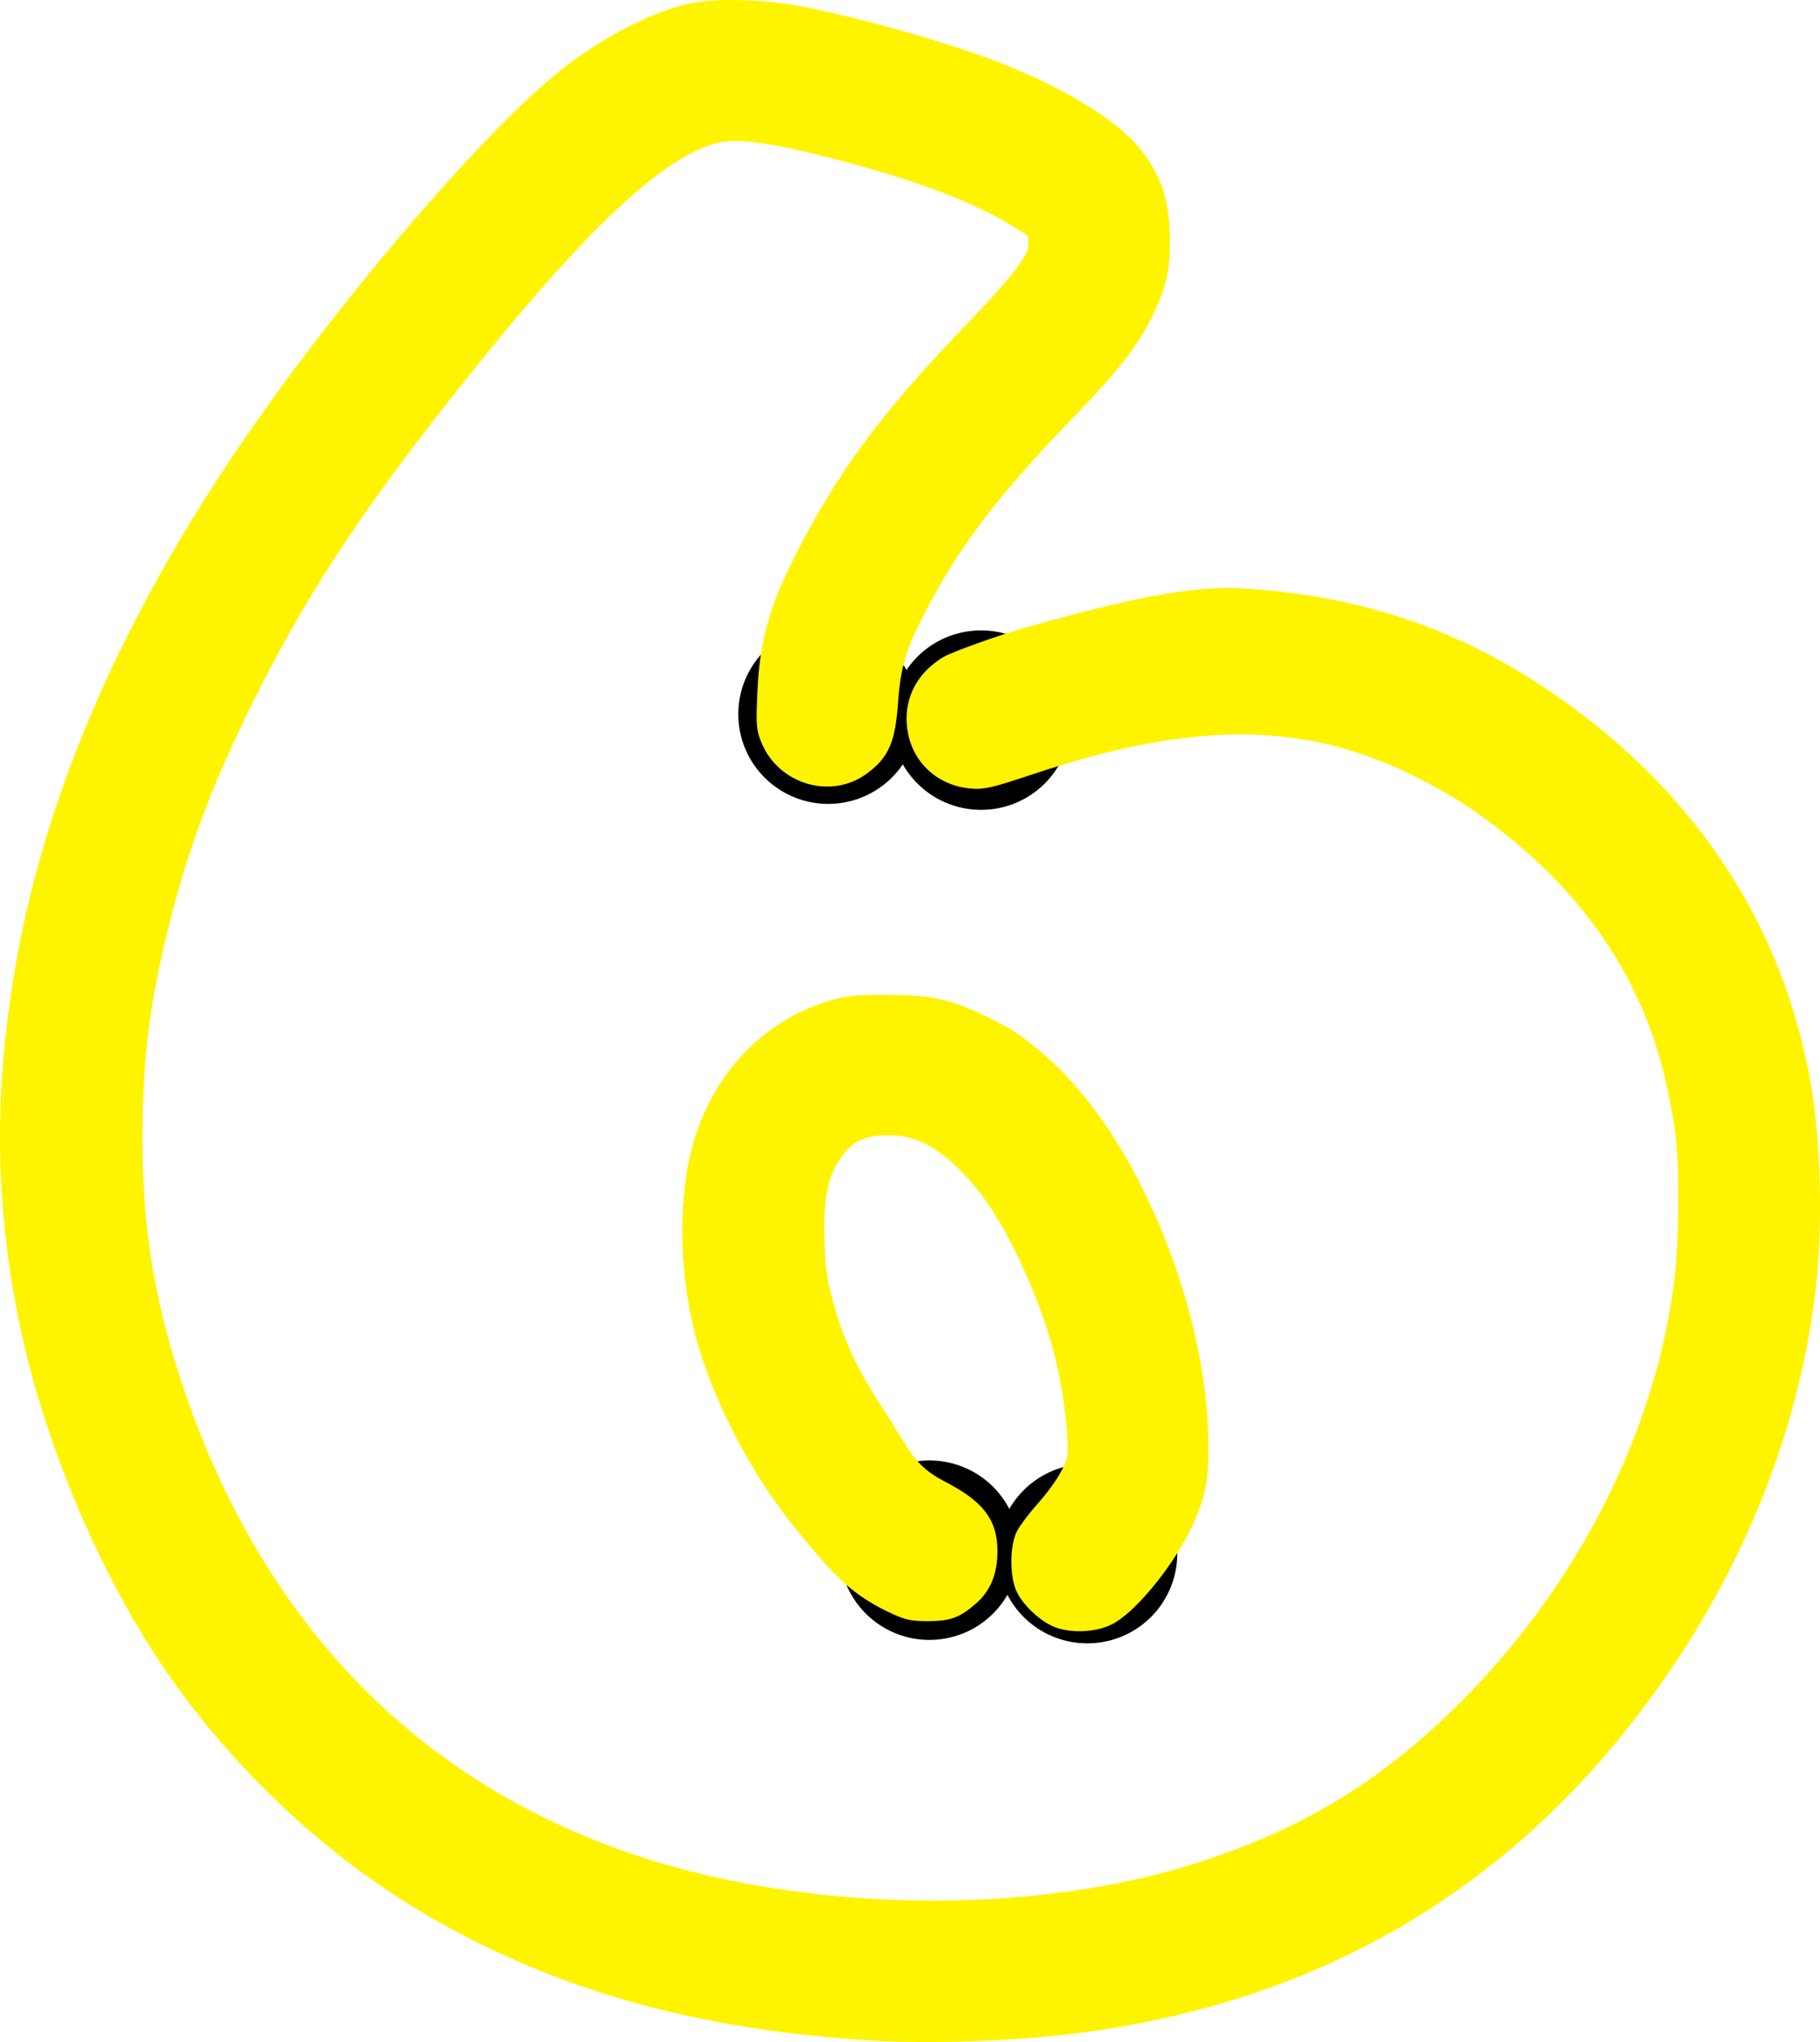
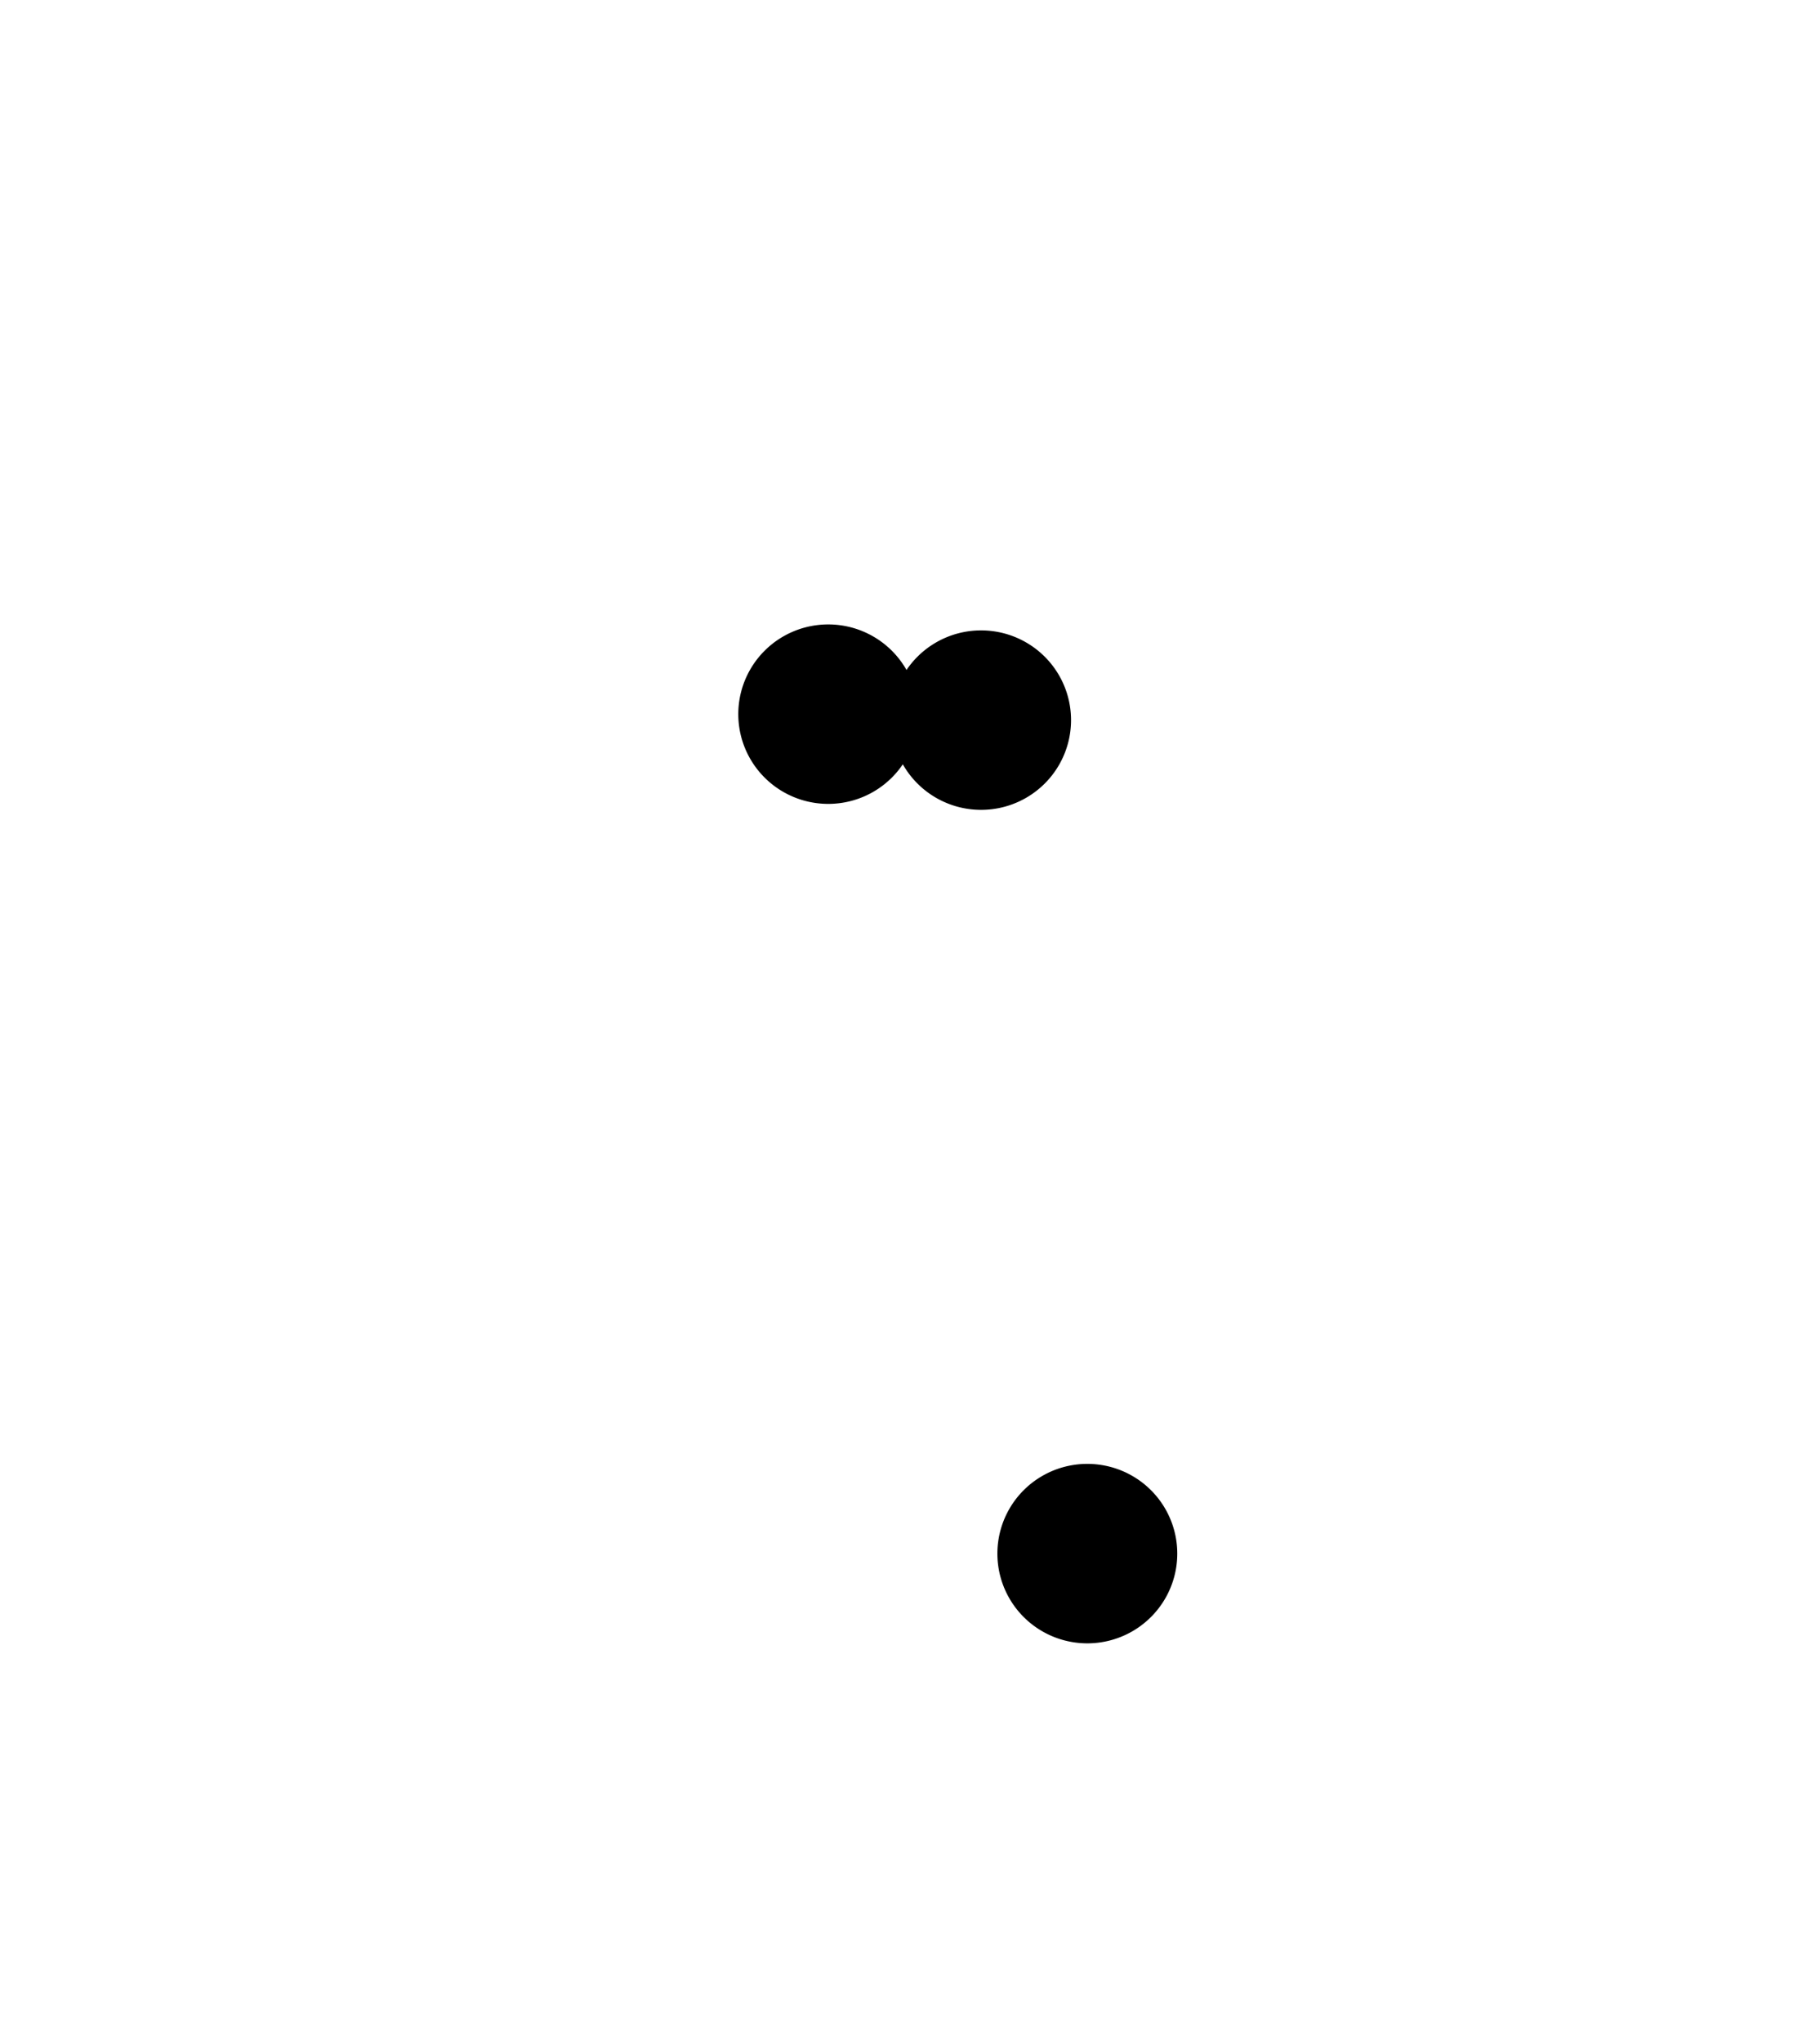
<svg xmlns="http://www.w3.org/2000/svg" xmlns:ns1="http://sodipodi.sourceforge.net/DTD/sodipodi-0.dtd" xmlns:ns2="http://www.inkscape.org/namespaces/inkscape" width="160.585" height="180.18" id="svg2" ns1:version="0.32" ns2:version="0.46dev+devel" ns1:docbase="C:\DOCUME~1\RANDAL~1.WIL\Desktop\ACTIVE~1\neon\final" ns1:docname="rwwgub_Neon_Numerals-6_with_conn.svg" version="1.0" ns2:output_extension="org.inkscape.output.svg.inkscape">
  <defs id="defs4">
    <filter ns2:collect="always" x="-0.137" width="1.273" y="-0.124" height="1.248" id="filter4785">
      <feGaussianBlur ns2:collect="always" stdDeviation="10.943" id="feGaussianBlur4787" />
    </filter>
    <filter ns2:collect="always" x="-0.104" width="1.208" y="-0.093" height="1.185" id="filter6259">
      <feGaussianBlur ns2:collect="always" stdDeviation="6.954" id="feGaussianBlur6261" />
    </filter>
  </defs>
  <ns1:namedview id="base" pagecolor="#ffffff" bordercolor="#666666" borderopacity="1.0" gridtolerance="10000" guidetolerance="10" objecttolerance="10" ns2:pageopacity="0.0" ns2:pageshadow="2" ns2:zoom="0.63096148" ns2:cx="526.18109" ns2:cy="270" ns2:document-units="in" ns2:current-layer="layer1" width="11.693in" height="6in" units="in" showguides="true" ns2:guide-bbox="true" showgrid="false" ns2:window-width="1280" ns2:window-height="744" ns2:window-x="-4" ns2:window-y="-4" />
  <g ns2:label="Layer 1" ns2:groupmode="layer" id="layer1" transform="translate(-262.715,-24.982)">
    <g id="g2370" transform="translate(0,-10)">
      <path transform="matrix(0.225,0,0,0.21,379.303,19.587)" d="M -158.108,373.378 A 35.27,37.703 0 1 1 -228.649,373.378 A 35.27,37.703 0 1 1 -158.108,373.378 z" ns1:ry="37.702702" ns1:rx="35.270271" ns1:cy="373.37839" ns1:cx="-193.37837" id="path2320" style="fill:#000000;fill-opacity:1;fill-rule:nonzero;stroke:none;stroke-width:9;stroke-linecap:round;stroke-linejoin:round;stroke-miterlimit:4;stroke-dasharray:none;stroke-dashoffset:0;stroke-opacity:1" ns1:type="arc" />
      <path transform="matrix(0.225,0,0,0.21,392.791,20.113)" d="M -158.108,373.378 A 35.27,37.703 0 1 1 -228.649,373.378 A 35.27,37.703 0 1 1 -158.108,373.378 z" ns1:ry="37.702702" ns1:rx="35.270271" ns1:cy="373.37839" ns1:cx="-193.37837" id="path2322" style="fill:#000000;fill-opacity:1;fill-rule:nonzero;stroke:none;stroke-width:9;stroke-linecap:round;stroke-linejoin:round;stroke-miterlimit:4;stroke-dasharray:none;stroke-dashoffset:0;stroke-opacity:1" ns1:type="arc" />
-       <path transform="matrix(0.225,0,0,0.21,388.232,93.353)" d="M -158.108,373.378 A 35.27,37.703 0 1 1 -228.649,373.378 A 35.27,37.703 0 1 1 -158.108,373.378 z" ns1:ry="37.702702" ns1:rx="35.270271" ns1:cy="373.37839" ns1:cx="-193.37837" id="path2324" style="fill:#000000;fill-opacity:1;fill-rule:nonzero;stroke:none;stroke-width:9;stroke-linecap:round;stroke-linejoin:round;stroke-miterlimit:4;stroke-dasharray:none;stroke-dashoffset:0;stroke-opacity:1" ns1:type="arc" />
      <path transform="matrix(0.225,0,0,0.21,402.164,93.656)" d="M -158.108,373.378 A 35.27,37.703 0 1 1 -228.649,373.378 A 35.27,37.703 0 1 1 -158.108,373.378 z" ns1:ry="37.702702" ns1:rx="35.270271" ns1:cy="373.37839" ns1:cx="-193.37837" id="path2326" style="fill:#000000;fill-opacity:1;fill-rule:nonzero;stroke:none;stroke-width:9;stroke-linecap:round;stroke-linejoin:round;stroke-miterlimit:4;stroke-dasharray:none;stroke-dashoffset:0;stroke-opacity:1" ns1:type="arc" />
-       <path ns1:nodetypes="cssssssssssssssssssssscccssssssssssssssssssssssssssccsssssssssssssssssssssssssssc" id="path2328" d="M 340.07,214.064 C 324.578,213.162 312.191,209.705 300.936,203.144 C 292.383,198.158 284.449,190.811 278.561,182.422 C 272.6,173.931 267.574,162.132 265.383,151.481 C 263.319,141.449 263.164,131.96 264.893,121.363 C 267.344,106.339 273.765,91.105 284.175,75.617 C 292.761,62.843 306.154,47.134 313.023,41.78 C 316.382,39.162 320.322,37.101 323.453,36.324 C 325.632,35.783 329.873,35.874 333.333,36.536 C 338.536,37.531 346.519,39.815 350.869,41.553 C 356.343,43.741 360.713,46.439 362.577,48.783 C 364.312,50.965 364.95,53.009 364.948,56.372 C 364.947,58.793 364.614,60.173 363.465,62.514 C 362.245,65 360.597,67.094 356.584,71.256 C 349.789,78.305 346.352,82.872 343.241,88.982 C 341.674,92.061 341.199,93.713 340.965,96.903 C 340.725,100.177 340.276,101.225 338.584,102.462 C 335.992,104.355 332.158,103.242 330.857,100.219 C 330.434,99.237 330.413,98.99 330.523,96.298 C 330.708,91.755 331.495,88.904 333.831,84.31 C 337.562,76.975 341.363,71.897 349.226,63.745 C 350.992,61.914 352.887,59.744 353.436,58.922 C 354.33,57.585 354.435,57.316 354.435,56.351 L 354.435,55.274 L 353.098,54.411 C 349.291,51.956 343.707,49.839 335.81,47.86 C 330.351,46.492 327.614,46.158 325.756,46.634 C 320.507,47.979 313.334,54.8 301.786,69.428 C 293.544,79.867 288.617,87.435 284.099,96.595 C 280.588,103.714 278.542,109.094 276.854,115.651 C 274.982,122.923 274.308,128.114 274.297,135.332 C 274.286,143.491 275.355,150.018 277.978,157.802 C 286.34,182.608 304.271,198.073 329.667,202.383 C 343.5,204.731 358.246,203.836 369.692,199.955 C 378.756,196.882 385.505,192.664 392.386,185.771 C 401.891,176.25 408.547,163.941 410.874,151.58 C 411.548,148.002 411.779,145.286 411.784,140.88 C 411.789,136.426 411.622,134.735 410.783,130.784 C 408.571,120.363 402.498,111.851 392.479,105.129 C 391.552,104.507 389.489,103.348 387.894,102.553 C 377.418,97.335 367.138,97.822 353.456,102.382 C 350.054,103.515 349.458,103.658 348.477,103.575 C 345.662,103.337 343.697,101.207 343.697,98.393 C 343.697,96.526 344.637,94.937 346.385,93.852 C 347.078,93.421 351.303,91.914 353.725,91.233 C 359.788,89.527 367.095,87.609 371.971,87.875 C 382.745,88.464 391.594,91.542 400.201,97.692 C 411.828,106.001 419.091,117.225 421.48,130.577 C 422.386,135.641 422.575,143.284 421.928,148.707 C 420.367,161.781 415.101,174.379 406.48,185.661 C 394.206,201.723 377.617,211.038 356.912,213.492 C 351.896,214.086 344.666,214.332 340.07,214.064 z M 355.956,177.547 C 354.959,177.083 353.787,175.956 353.326,175.019 C 352.82,173.992 352.815,171.58 353.316,170.563 C 353.515,170.161 354.254,169.18 354.958,168.384 C 356.464,166.682 357.482,165.081 357.787,163.934 C 357.943,163.349 357.949,162.459 357.809,160.862 C 357.343,155.558 356.009,150.862 353.452,145.52 C 351.751,141.969 350.194,139.624 348.194,137.604 C 345.65,135.036 343.441,134.039 340.594,134.176 C 338.645,134.269 337.441,134.837 336.403,136.149 C 334.85,138.115 334.337,140.349 334.478,144.546 C 334.56,147.017 334.679,147.902 335.18,149.797 C 336.131,153.386 337.379,156.111 339.709,159.686 C 342.162,163.449 342.569,165.004 345.576,166.561 C 348.731,168.194 349.745,169.493 349.733,171.886 C 349.724,173.573 349.233,174.798 348.202,175.703 C 346.946,176.806 346.346,177.028 344.612,177.033 C 343.185,177.037 342.873,176.964 341.476,176.297 C 338.034,174.653 336.529,172.649 334.077,169.726 C 329.997,164.863 326.427,158.052 324.981,152.373 C 323.567,146.816 323.545,140.328 324.926,135.816 C 326.696,130.029 330.867,125.774 336.316,124.197 C 337.68,123.802 338.313,123.743 341.06,123.755 C 344.782,123.772 346.281,124.096 349.239,125.519 C 351.424,126.571 352.395,127.218 354.383,128.953 C 362.048,135.637 368.229,150.42 368.359,162.379 C 368.394,165.597 368.047,167.176 366.737,169.767 C 365.121,172.963 362.026,176.655 360.283,177.467 C 359.046,178.043 357.095,178.079 355.956,177.547 z" style="fill:#fff400;fill-opacity:1;stroke:#eed1f6;stroke-width:1.8;stroke-miterlimit:4;stroke-dasharray:none;stroke-opacity:1" />
-       <path style="fill:#fff400;fill-opacity:1;stroke:#fff400;stroke-width:1.98;stroke-miterlimit:4;stroke-dasharray:none;stroke-opacity:1;filter:url(#filter6259)" d="M 340.07,214.064 C 324.578,213.162 312.191,209.705 300.936,203.144 C 292.383,198.158 284.449,190.811 278.561,182.422 C 272.6,173.931 267.574,162.132 265.383,151.481 C 263.319,141.449 263.164,131.96 264.893,121.363 C 267.344,106.339 273.765,91.105 284.175,75.617 C 292.761,62.843 306.154,47.134 313.023,41.78 C 316.382,39.162 320.322,37.101 323.453,36.324 C 325.632,35.783 329.873,35.874 333.333,36.536 C 338.536,37.531 346.519,39.815 350.869,41.553 C 356.343,43.741 360.713,46.439 362.577,48.783 C 364.312,50.965 364.95,53.009 364.948,56.372 C 364.947,58.793 364.614,60.173 363.465,62.514 C 362.245,65 360.597,67.094 356.584,71.256 C 349.789,78.305 346.352,82.872 343.241,88.982 C 341.674,92.061 341.199,93.713 340.965,96.903 C 340.725,100.177 340.276,101.225 338.584,102.462 C 335.992,104.355 332.158,103.242 330.857,100.219 C 330.434,99.237 330.413,98.99 330.523,96.298 C 330.708,91.755 331.495,88.904 333.831,84.31 C 337.562,76.975 341.363,71.897 349.226,63.745 C 350.992,61.914 352.887,59.744 353.436,58.922 C 354.33,57.585 354.435,57.316 354.435,56.351 L 354.435,55.274 L 353.098,54.411 C 349.291,51.956 343.707,49.839 335.81,47.86 C 330.351,46.492 327.614,46.158 325.756,46.634 C 320.507,47.979 313.334,54.8 301.786,69.428 C 293.544,79.867 288.617,87.435 284.099,96.595 C 280.588,103.714 278.542,109.094 276.854,115.651 C 274.982,122.923 274.308,128.114 274.297,135.332 C 274.286,143.491 275.355,150.018 277.978,157.802 C 286.34,182.608 304.271,198.073 329.667,202.383 C 343.5,204.731 358.246,203.836 369.692,199.955 C 378.756,196.882 385.505,192.664 392.386,185.771 C 401.891,176.25 408.547,163.941 410.874,151.58 C 411.548,148.002 411.779,145.286 411.784,140.88 C 411.789,136.426 411.622,134.735 410.783,130.784 C 408.571,120.363 402.498,111.851 392.479,105.129 C 391.552,104.507 389.489,103.348 387.894,102.553 C 377.418,97.335 367.138,97.822 353.456,102.382 C 350.054,103.515 349.458,103.658 348.477,103.575 C 345.662,103.337 343.697,101.207 343.697,98.393 C 343.697,96.526 344.637,94.937 346.385,93.852 C 347.078,93.421 351.303,91.914 353.725,91.233 C 359.788,89.527 367.095,87.609 371.971,87.875 C 382.745,88.464 391.594,91.542 400.201,97.692 C 411.828,106.001 419.091,117.225 421.48,130.577 C 422.386,135.641 422.575,143.284 421.928,148.707 C 420.367,161.781 415.101,174.379 406.48,185.661 C 394.206,201.723 377.617,211.038 356.912,213.492 C 351.896,214.086 344.666,214.332 340.07,214.064 z M 355.956,177.547 C 354.959,177.083 353.787,175.956 353.326,175.019 C 352.82,173.992 352.815,171.58 353.316,170.563 C 353.515,170.161 354.254,169.18 354.958,168.384 C 356.464,166.682 357.482,165.081 357.787,163.934 C 357.943,163.349 357.949,162.459 357.809,160.862 C 357.343,155.558 356.009,150.862 353.452,145.52 C 351.751,141.969 350.194,139.624 348.194,137.604 C 345.65,135.036 343.441,134.039 340.594,134.176 C 338.645,134.269 337.441,134.837 336.403,136.149 C 334.85,138.115 334.337,140.349 334.478,144.546 C 334.56,147.017 334.679,147.902 335.18,149.797 C 336.131,153.386 337.379,156.111 339.709,159.686 C 342.162,163.449 342.569,165.004 345.576,166.561 C 348.731,168.194 349.745,169.493 349.733,171.886 C 349.724,173.573 349.233,174.798 348.202,175.703 C 346.946,176.806 346.346,177.028 344.612,177.033 C 343.185,177.037 342.873,176.964 341.476,176.297 C 338.034,174.653 336.529,172.649 334.077,169.726 C 329.997,164.863 326.427,158.052 324.981,152.373 C 323.567,146.816 323.545,140.328 324.926,135.816 C 326.696,130.029 330.867,125.774 336.316,124.197 C 337.68,123.802 338.313,123.743 341.06,123.755 C 344.782,123.772 346.281,124.096 349.239,125.519 C 351.424,126.571 352.395,127.218 354.383,128.953 C 362.048,135.637 368.229,150.42 368.359,162.379 C 368.394,165.597 368.047,167.176 366.737,169.767 C 365.121,172.963 362.026,176.655 360.283,177.467 C 359.046,178.043 357.095,178.079 355.956,177.547 z" id="path2330" ns1:nodetypes="cssssssssssssssssssssscccssssssssssssssssssssssssssccsssssssssssssssssssssssssssc" />
    </g>
  </g>
</svg>